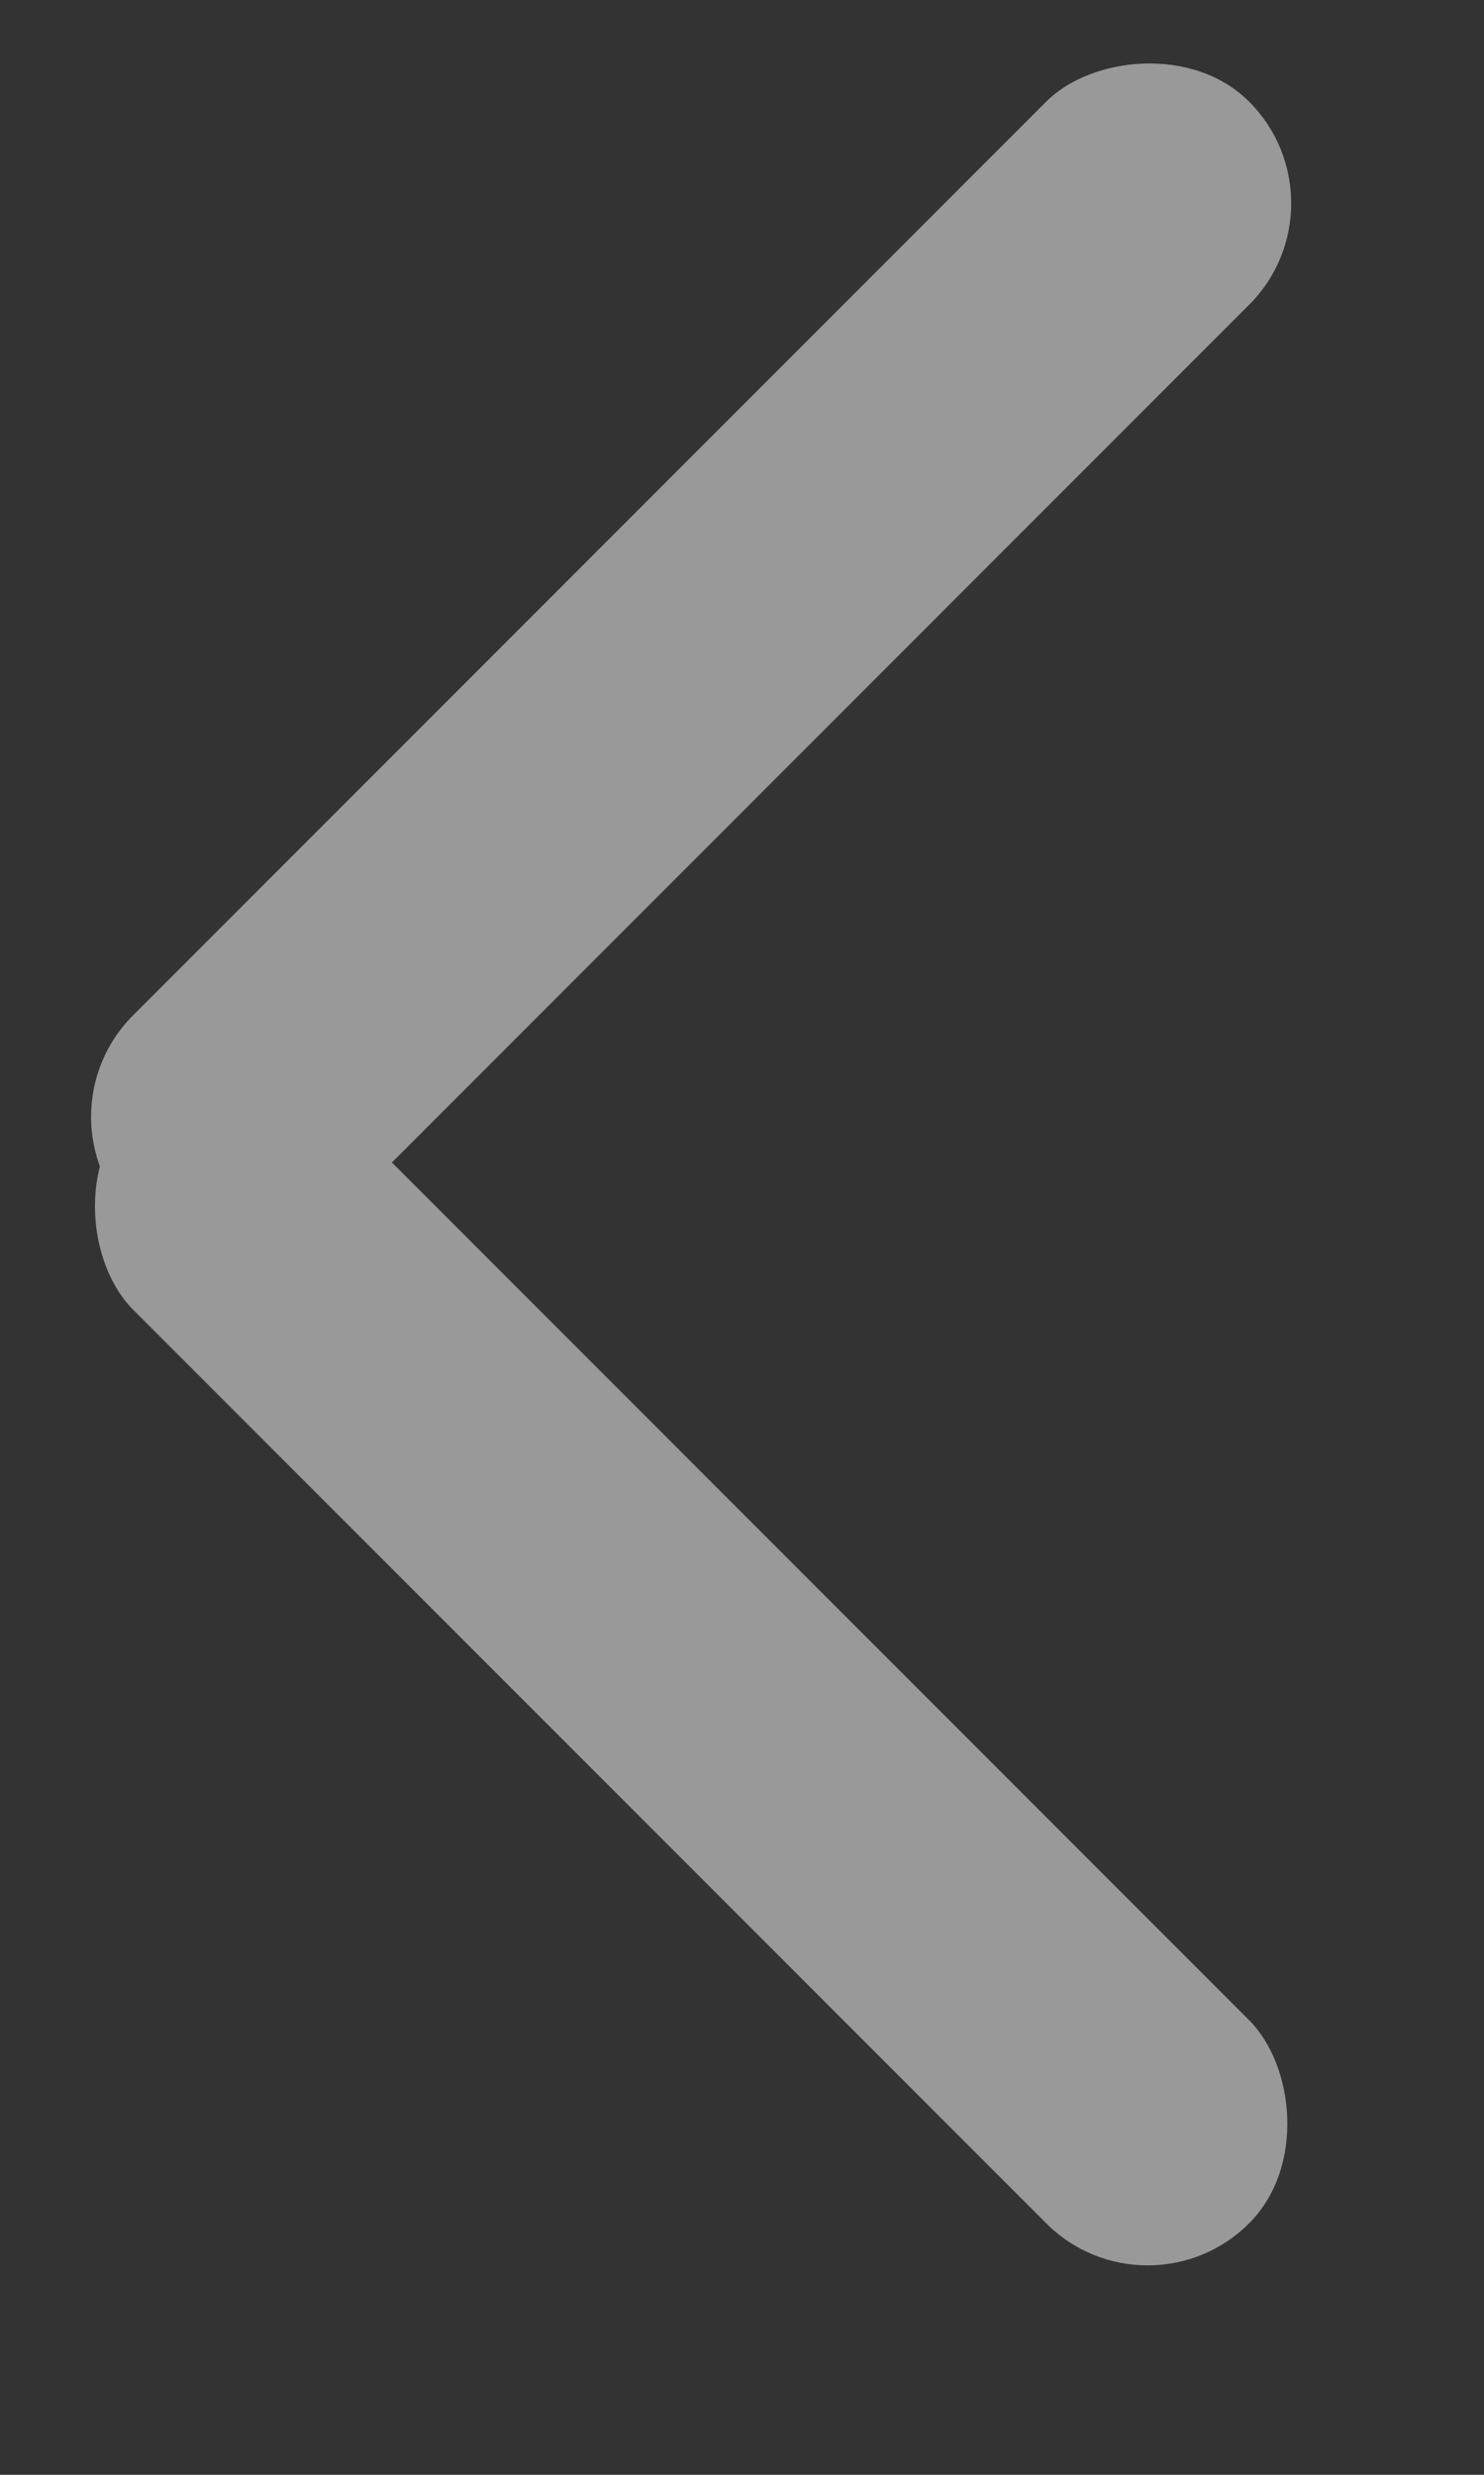
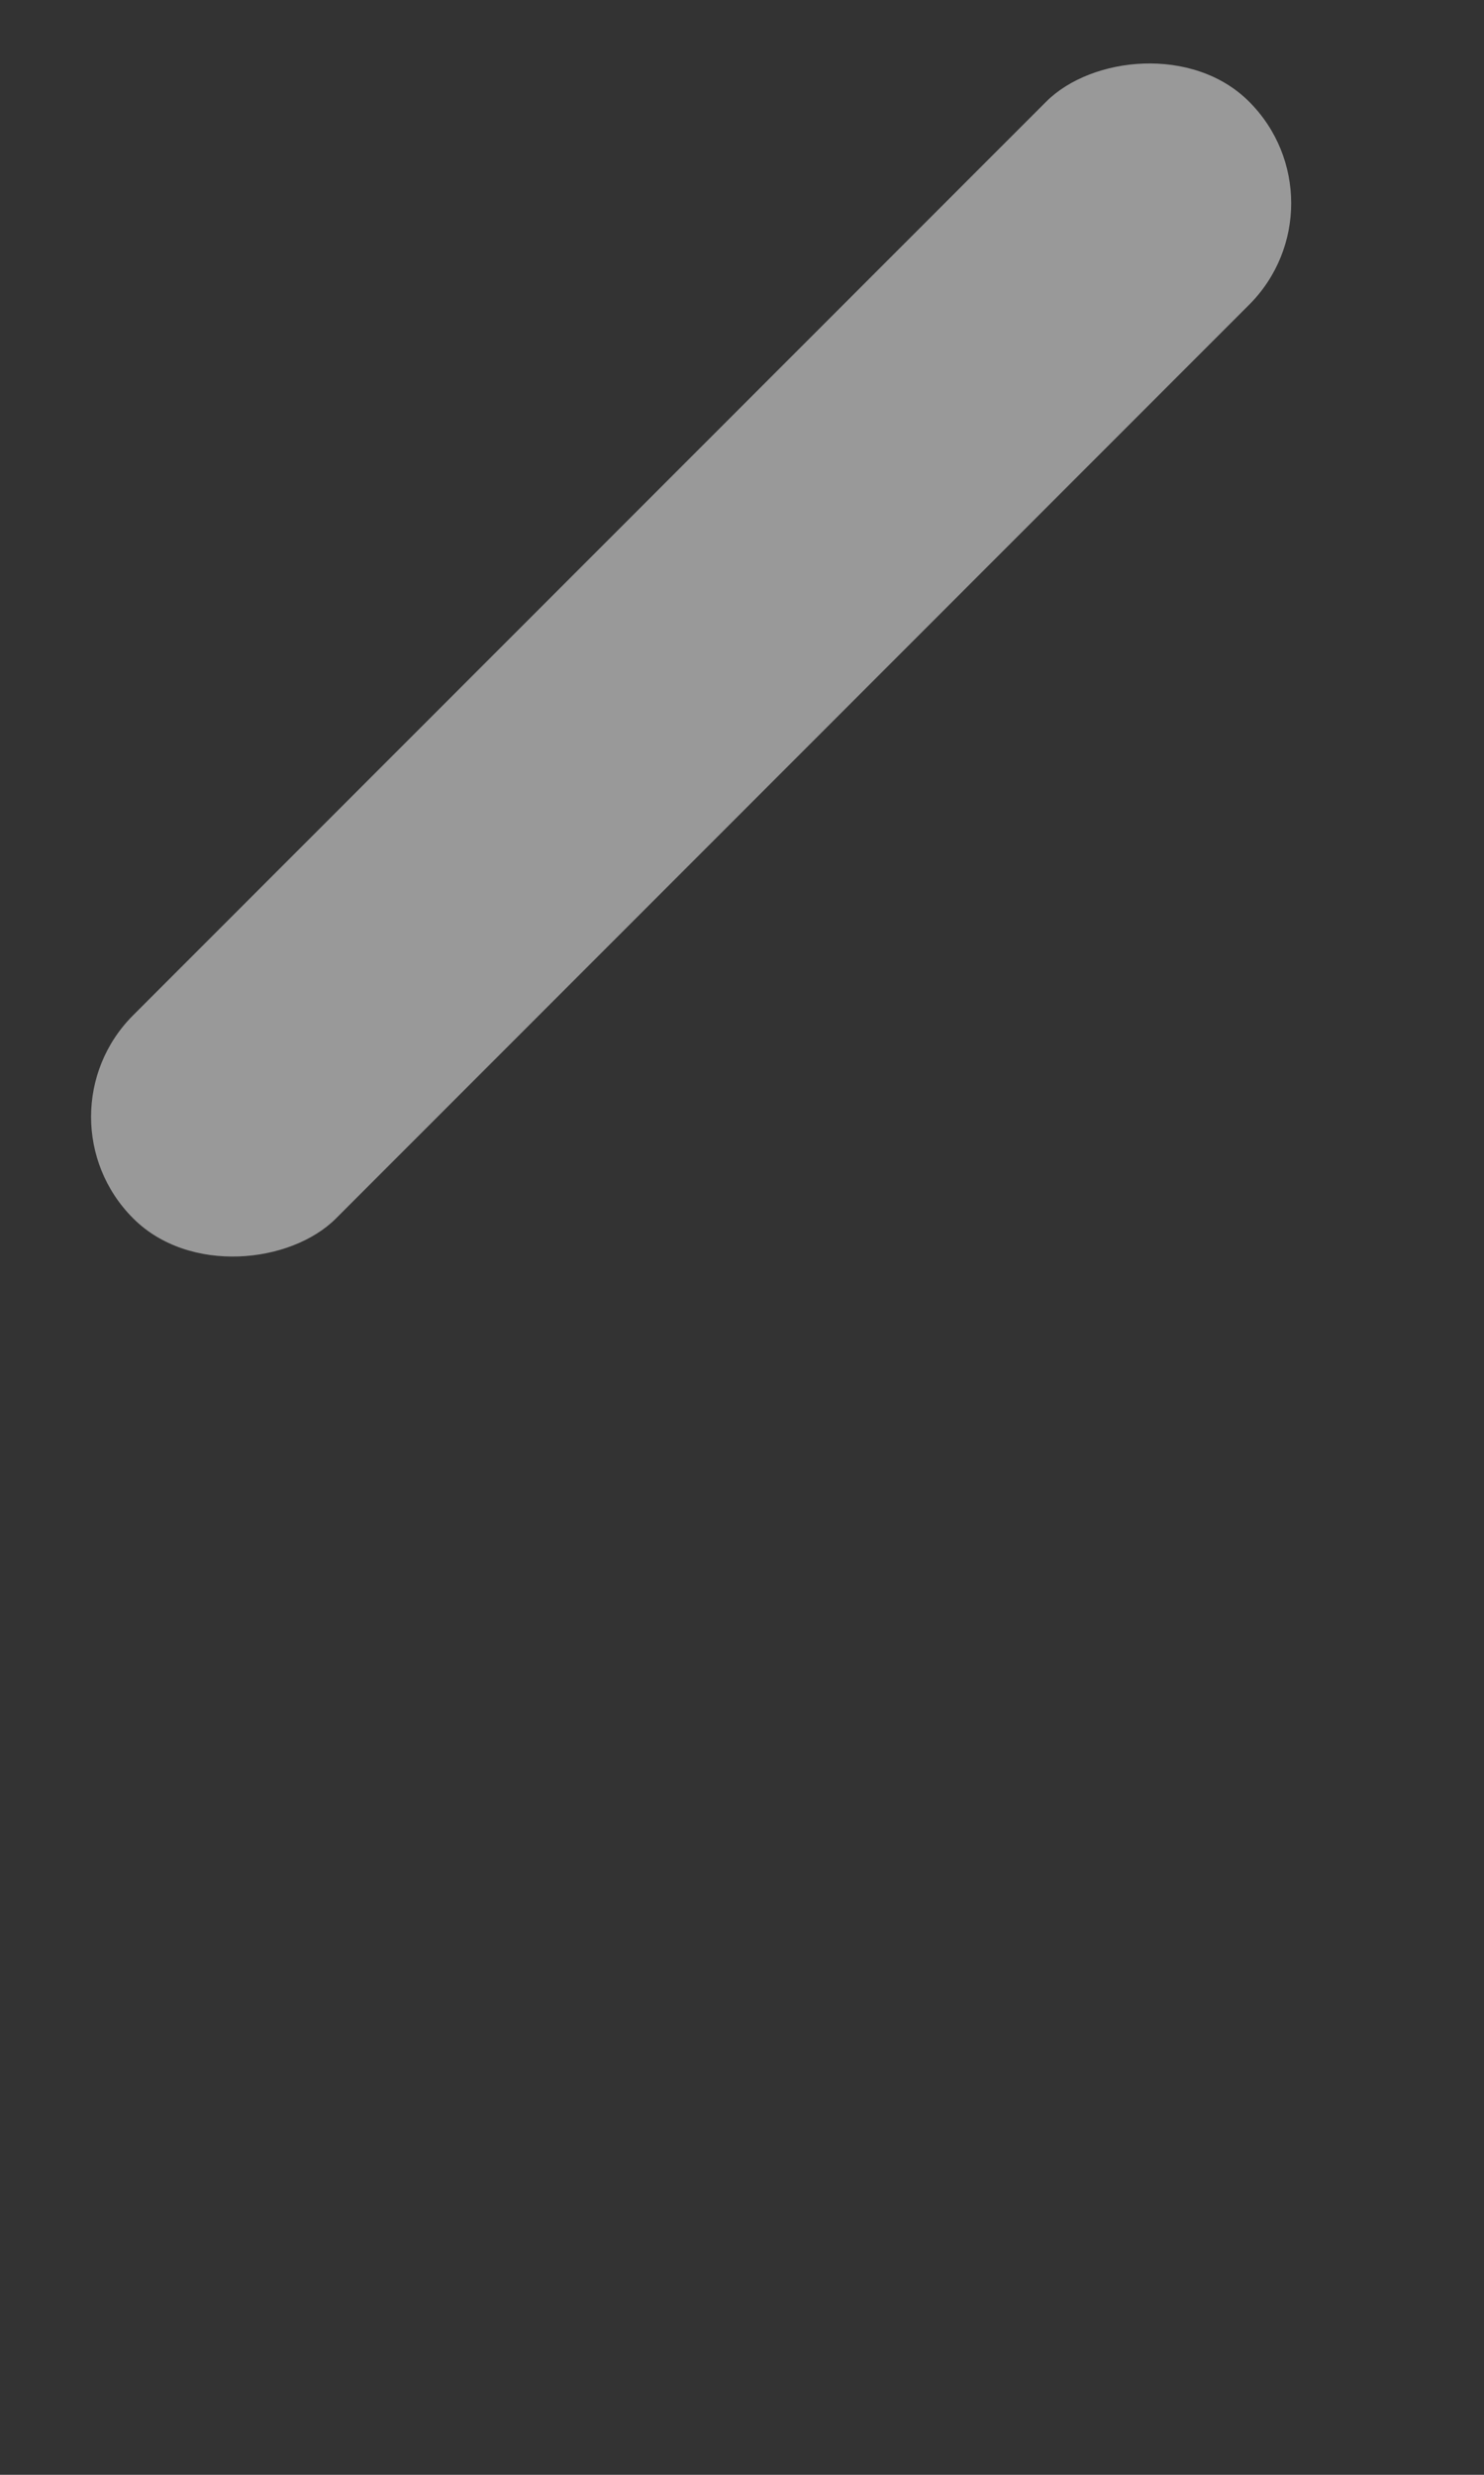
<svg xmlns="http://www.w3.org/2000/svg" width="9" height="15" viewBox="0 0 9 15" fill="none">
  <rect x="0" y="0" width="9" height="15" fill="#333333" stroke="none" />
  <g opacity="0.5">
    <rect width="1.741" height="9.573" rx="0.87" transform="matrix(0.707 0.707 0.707 -0.707 0.192 6.769)" fill="white" />
-     <rect width="1.741" height="9.573" rx="0.87" transform="matrix(-0.707 0.707 0.707 0.707 1.423 6.092)" fill="white" />
  </g>
</svg>